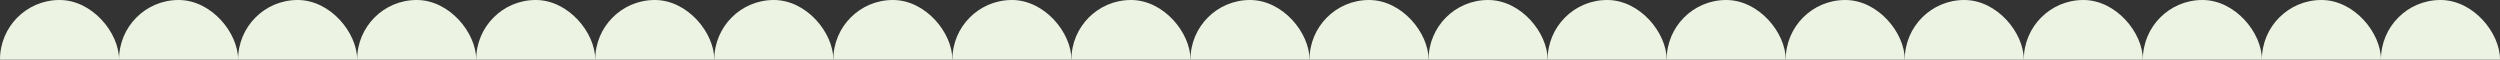
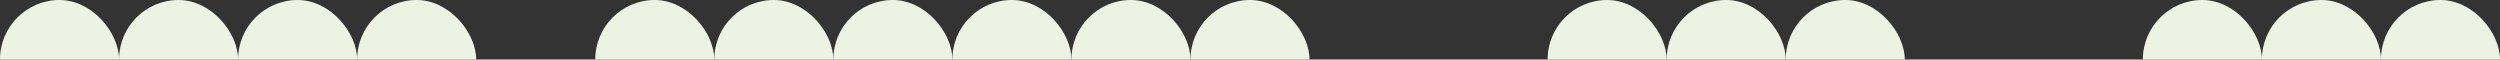
<svg xmlns="http://www.w3.org/2000/svg" width="1470" height="35" viewBox="0 0 1470 35" fill="none">
  <rect x="0" y="0" width="1470" height="35" fill="#333333" stroke="none" />
  <g clip-path="url(#clip0_223_24)">
    <rect width="70" height="70" rx="35" fill="#ECF3E3" />
    <rect x="70" width="70" height="70" rx="35" fill="#ECF3E3" />
    <rect x="140" width="70" height="70" rx="35" fill="#ECF3E3" />
    <rect x="210" width="70" height="70" rx="35" fill="#ECF3E3" />
-     <rect x="280" width="70" height="70" rx="35" fill="#ECF3E3" />
    <rect x="350" width="70" height="70" rx="35" fill="#ECF3E3" />
    <rect x="420" width="70" height="70" rx="35" fill="#ECF3E3" />
    <rect x="490" width="70" height="70" rx="35" fill="#ECF3E3" />
    <rect x="560" width="70" height="70" rx="35" fill="#ECF3E3" />
    <rect x="630" width="70" height="70" rx="35" fill="#ECF3E3" />
    <rect x="700" width="70" height="70" rx="35" fill="#ECF3E3" />
-     <rect x="770" width="70" height="70" rx="35" fill="#ECF3E3" />
-     <rect x="840" width="70" height="70" rx="35" fill="#ECF3E3" />
    <rect x="910" width="70" height="70" rx="35" fill="#ECF3E3" />
    <rect x="980" width="70" height="70" rx="35" fill="#ECF3E3" />
    <rect x="1050" width="70" height="70" rx="35" fill="#ECF3E3" />
-     <rect x="1120" width="70" height="70" rx="35" fill="#ECF3E3" />
-     <rect x="1190" width="70" height="70" rx="35" fill="#ECF3E3" />
    <rect x="1260" width="70" height="70" rx="35" fill="#ECF3E3" />
    <rect x="1330" width="70" height="70" rx="35" fill="#ECF3E3" />
    <rect x="1400" width="70" height="70" rx="35" fill="#ECF3E3" />
  </g>
  <defs>
    <clipPath id="clip0_223_24">
      <rect width="1470" height="35" fill="white" />
    </clipPath>
  </defs>
</svg>